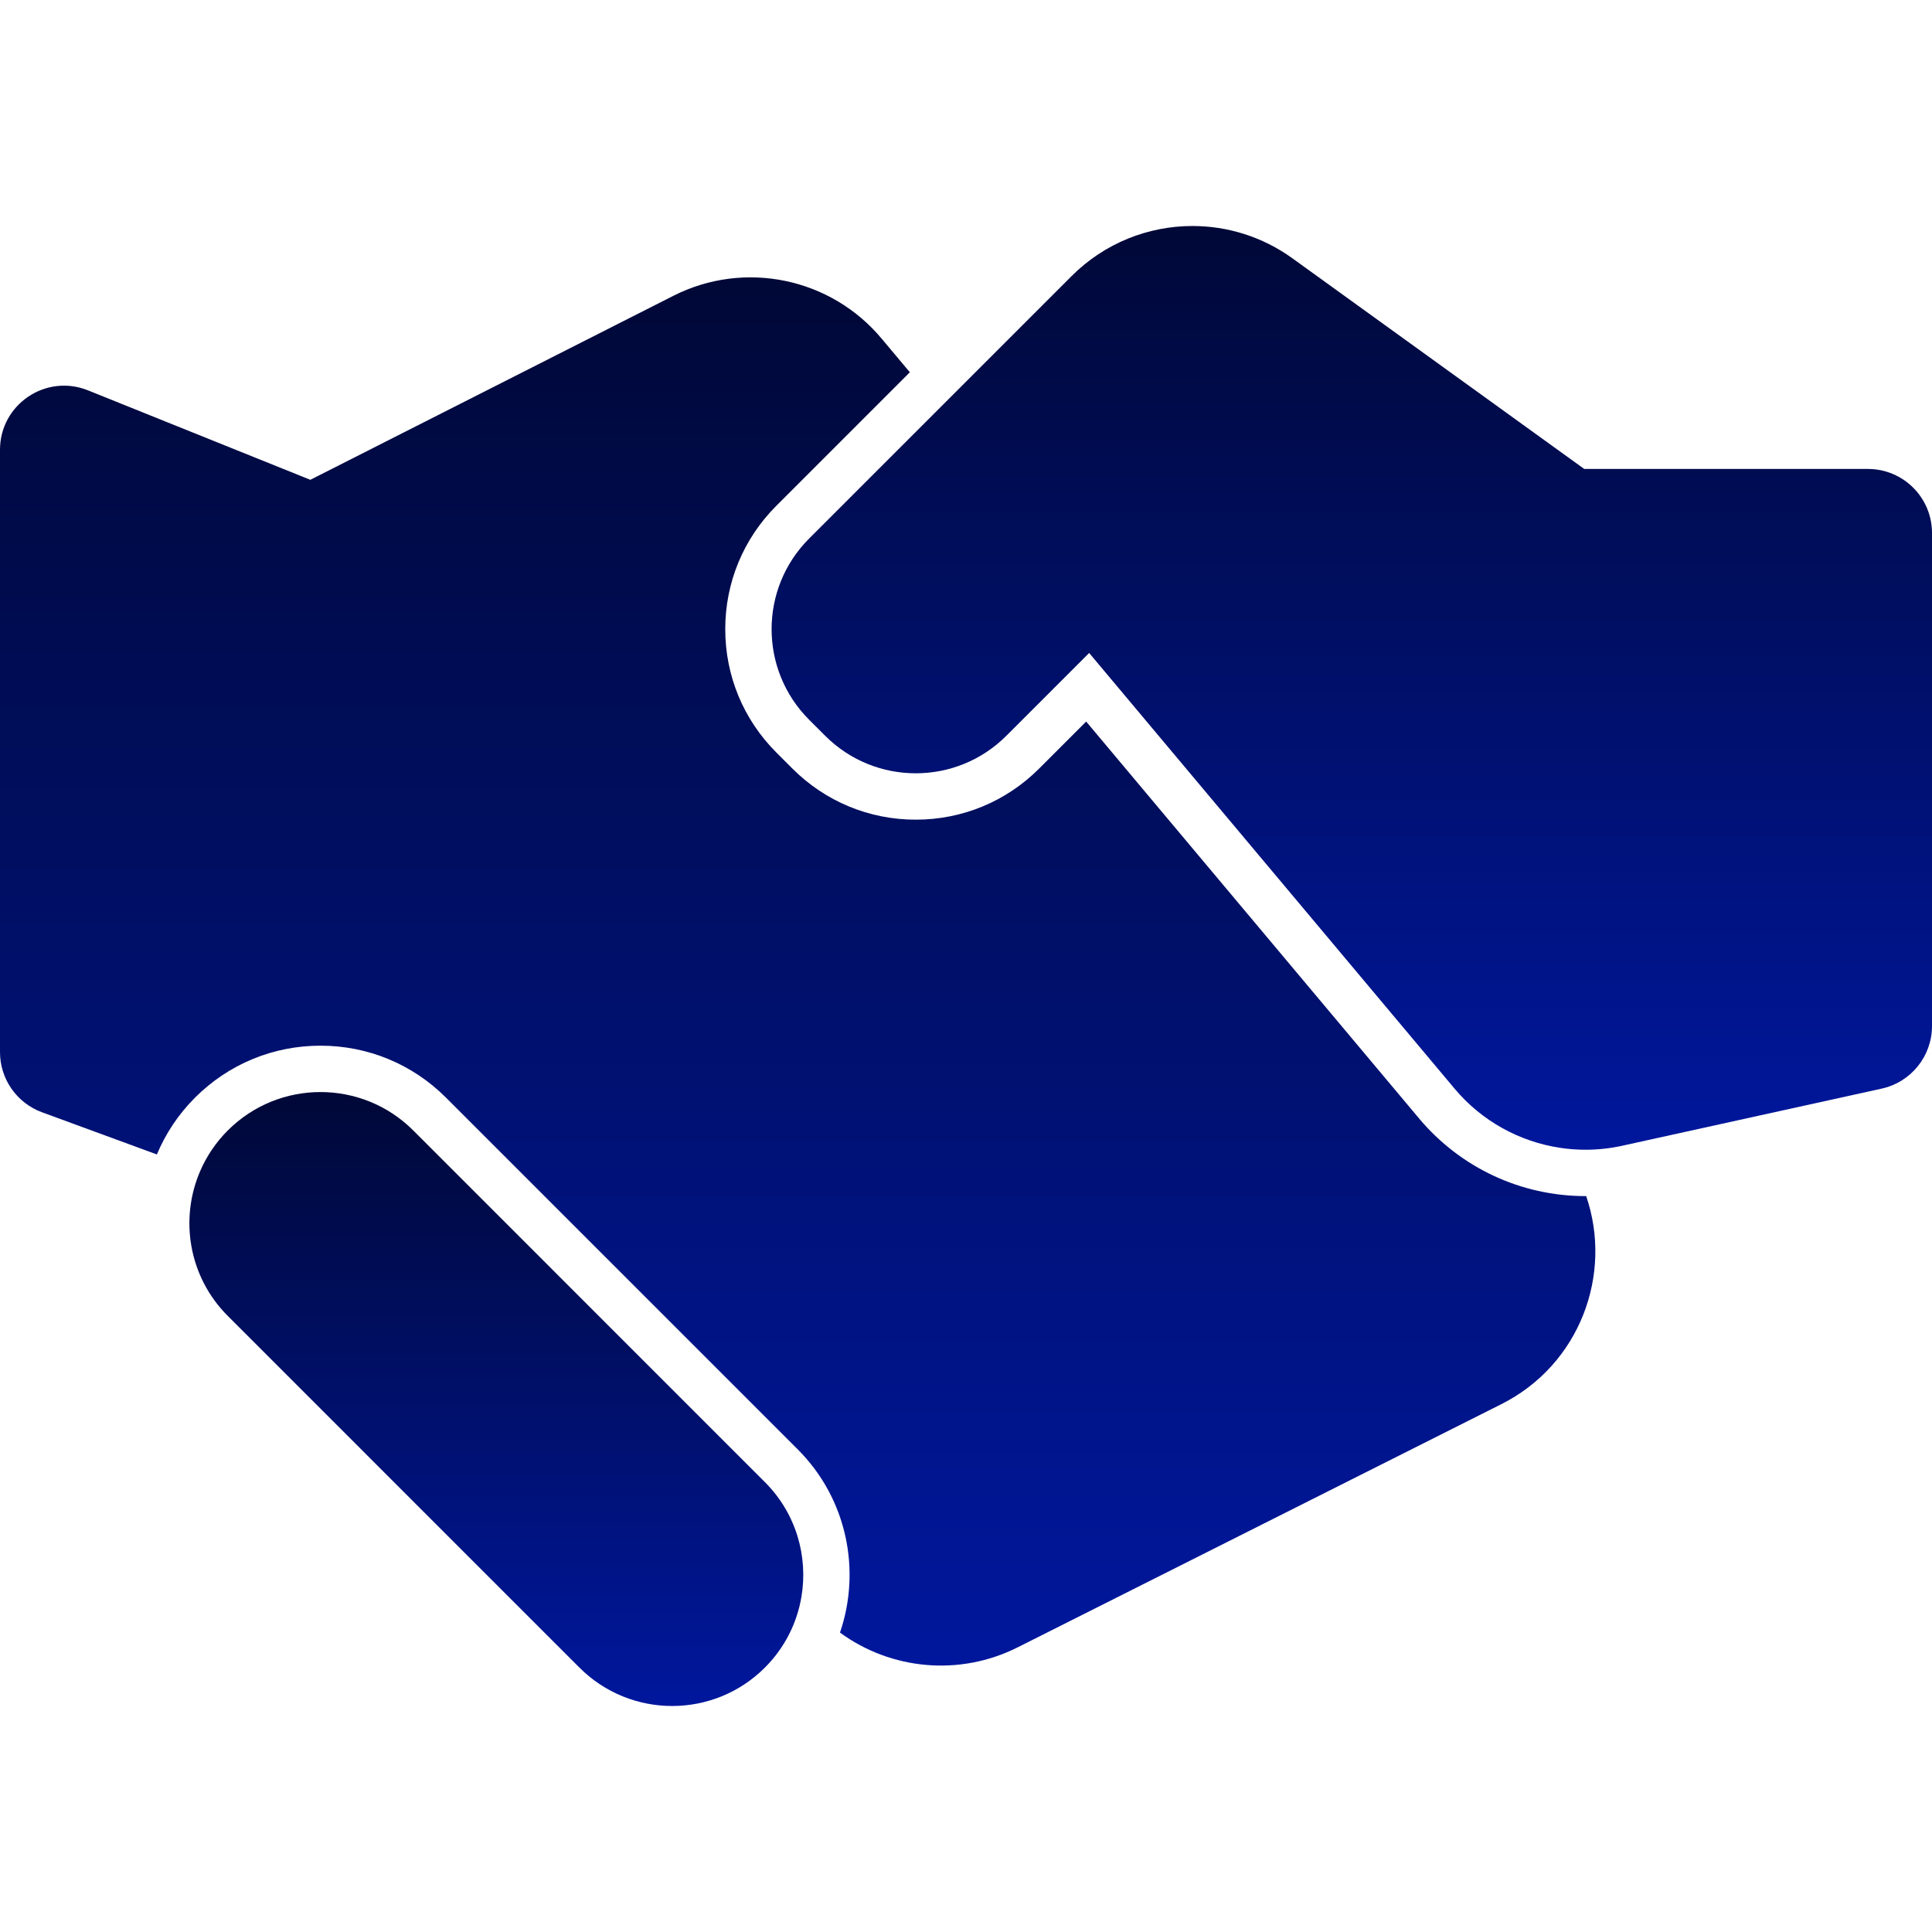
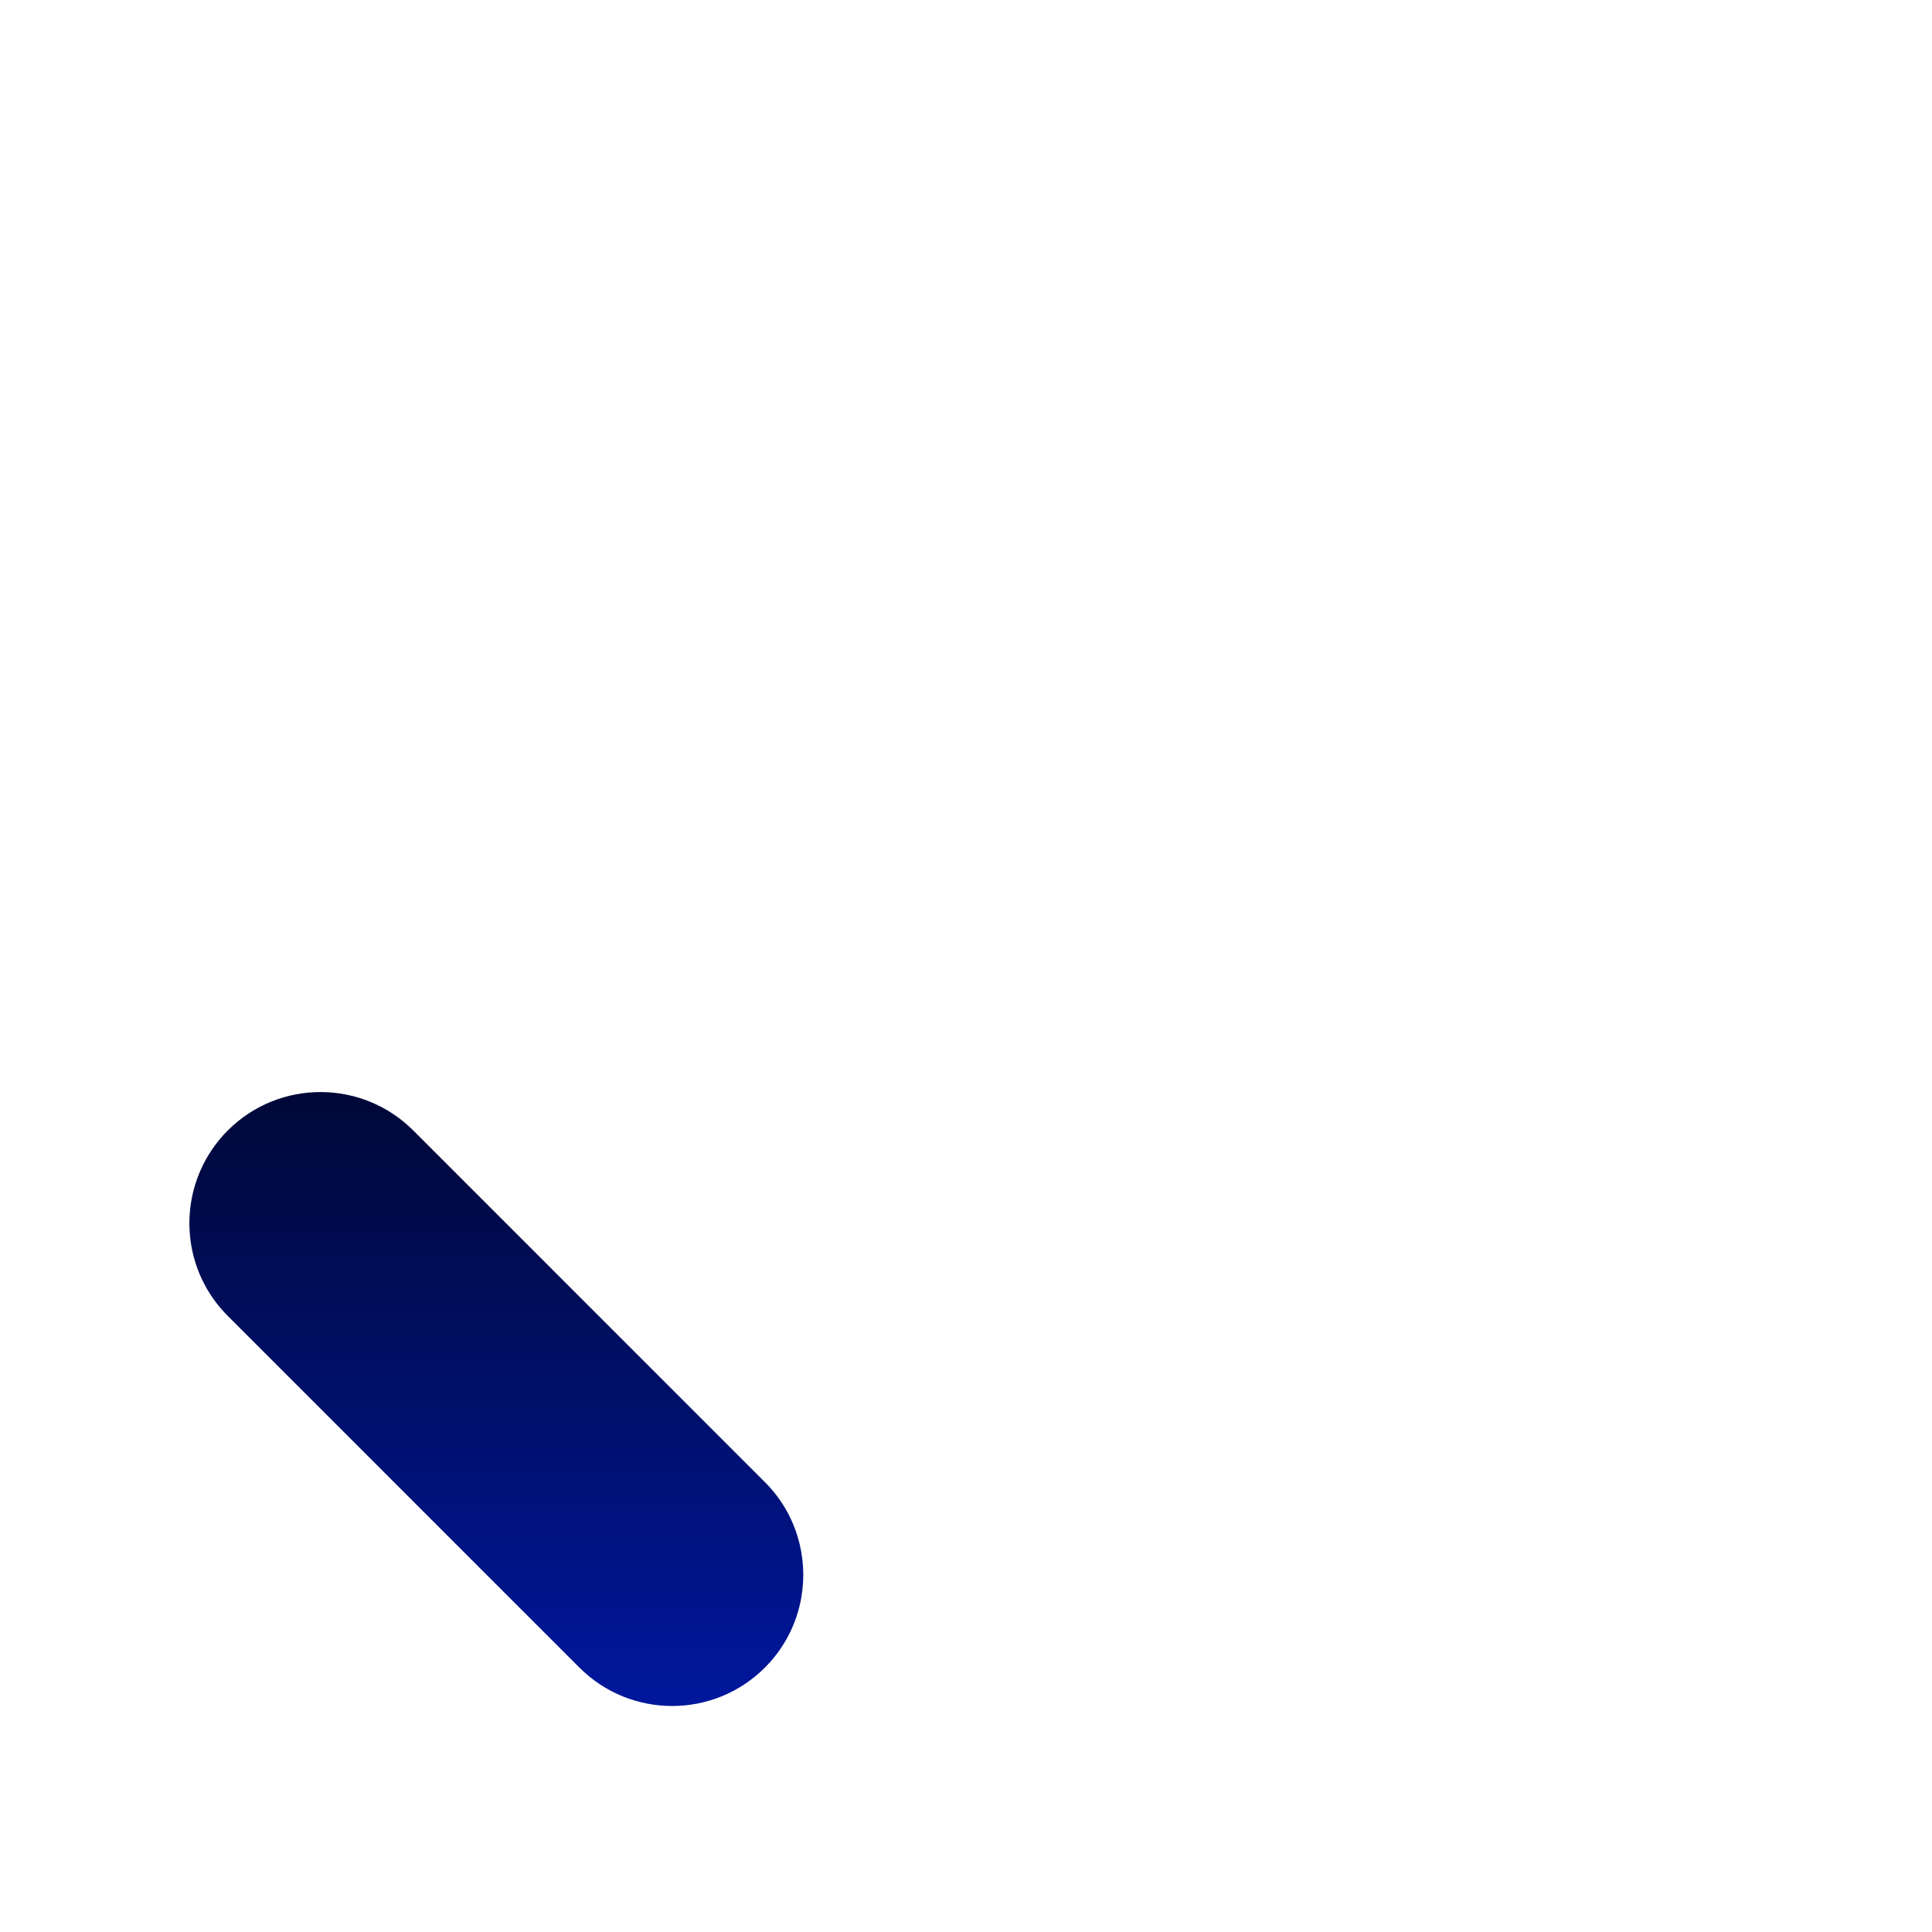
<svg xmlns="http://www.w3.org/2000/svg" width="178" height="178" viewBox="0 0 178 178" fill="none">
  <g clip-path="url(#clip0_5293_15510)">
-     <path d="M0 96.935C0 99.41 1.544 101.623 3.868 102.476L14.454 106.362C15.251 104.46 16.418 102.677 17.965 101.131C21.053 98.042 25.161 96.341 29.529 96.341C33.898 96.341 38.005 98.042 41.094 101.131L73.493 133.53C78.052 138.088 79.349 144.69 77.39 150.414C82.101 153.864 88.419 154.458 93.755 151.776L138.313 129.374C145.593 125.714 148.602 117.373 146.138 110.199C146.117 110.199 146.097 110.2 146.077 110.2C140.145 110.2 134.557 107.593 130.745 103.048L100.071 66.478L95.74 70.809C92.704 73.845 88.667 75.518 84.372 75.518C80.078 75.518 76.041 73.846 73.005 70.809L71.528 69.332C68.491 66.295 66.819 62.258 66.819 57.964C66.819 53.67 68.491 49.633 71.528 46.596L83.826 34.298L81.259 31.237C76.566 25.587 68.588 23.934 62.036 27.255L28.592 44.206L8.106 35.964C4.227 34.404 0 37.259 0 41.44V96.935H0Z" fill="url(#paint0_linear_5293_15510)" />
-     <path d="M178 94.532V49.108C178 45.849 175.357 43.206 172.098 43.206H145.96L119.074 23.8C116.307 21.802 113.079 20.822 109.867 20.822C105.811 20.822 101.781 22.385 98.733 25.432L86.582 37.584L74.547 49.618C69.937 54.228 69.937 61.702 74.547 66.312L76.025 67.789C78.329 70.094 81.35 71.246 84.371 71.246C87.393 71.246 90.413 70.094 92.718 67.789L100.347 60.16L134.017 100.304C136.528 103.297 140.008 105.193 143.745 105.753C144.513 105.869 145.292 105.929 146.076 105.929C147.2 105.929 148.335 105.808 149.46 105.56L173.366 100.296C176.072 99.7 178 97.303 178 94.532Z" fill="url(#paint1_linear_5293_15510)" />
    <path d="M53.384 153.639C55.744 155.999 58.836 157.178 61.928 157.178C65.021 157.178 68.113 155.999 70.472 153.639C72.314 151.798 73.433 149.51 73.837 147.125C74.469 143.396 73.35 139.429 70.472 136.551L38.074 104.152C35.714 101.793 32.622 100.613 29.53 100.613C26.437 100.613 23.345 101.793 20.986 104.152C19.892 105.247 19.054 106.5 18.468 107.836C16.524 112.263 17.361 117.616 20.986 121.24L53.384 153.639Z" fill="url(#paint2_linear_5293_15510)" />
  </g>
  <defs>
    <linearGradient id="paint0_linear_5293_15510" x1="73.492" y1="25.554" x2="73.492" y2="153.453" gradientUnits="userSpaceOnUse">
      <stop stop-color="#000837" />
      <stop offset="1" stop-color="#00179D" />
    </linearGradient>
    <linearGradient id="paint1_linear_5293_15510" x1="124.545" y1="20.822" x2="124.545" y2="105.929" gradientUnits="userSpaceOnUse">
      <stop stop-color="#000837" />
      <stop offset="1" stop-color="#00179D" />
    </linearGradient>
    <linearGradient id="paint2_linear_5293_15510" x1="45.729" y1="100.613" x2="45.729" y2="157.178" gradientUnits="userSpaceOnUse">
      <stop stop-color="#000837" />
      <stop offset="1" stop-color="#00179D" />
    </linearGradient>
    <clipPath id="clip0_5293_15510">
      <rect width="178" height="178" fill="white" />
    </clipPath>
  </defs>
</svg>